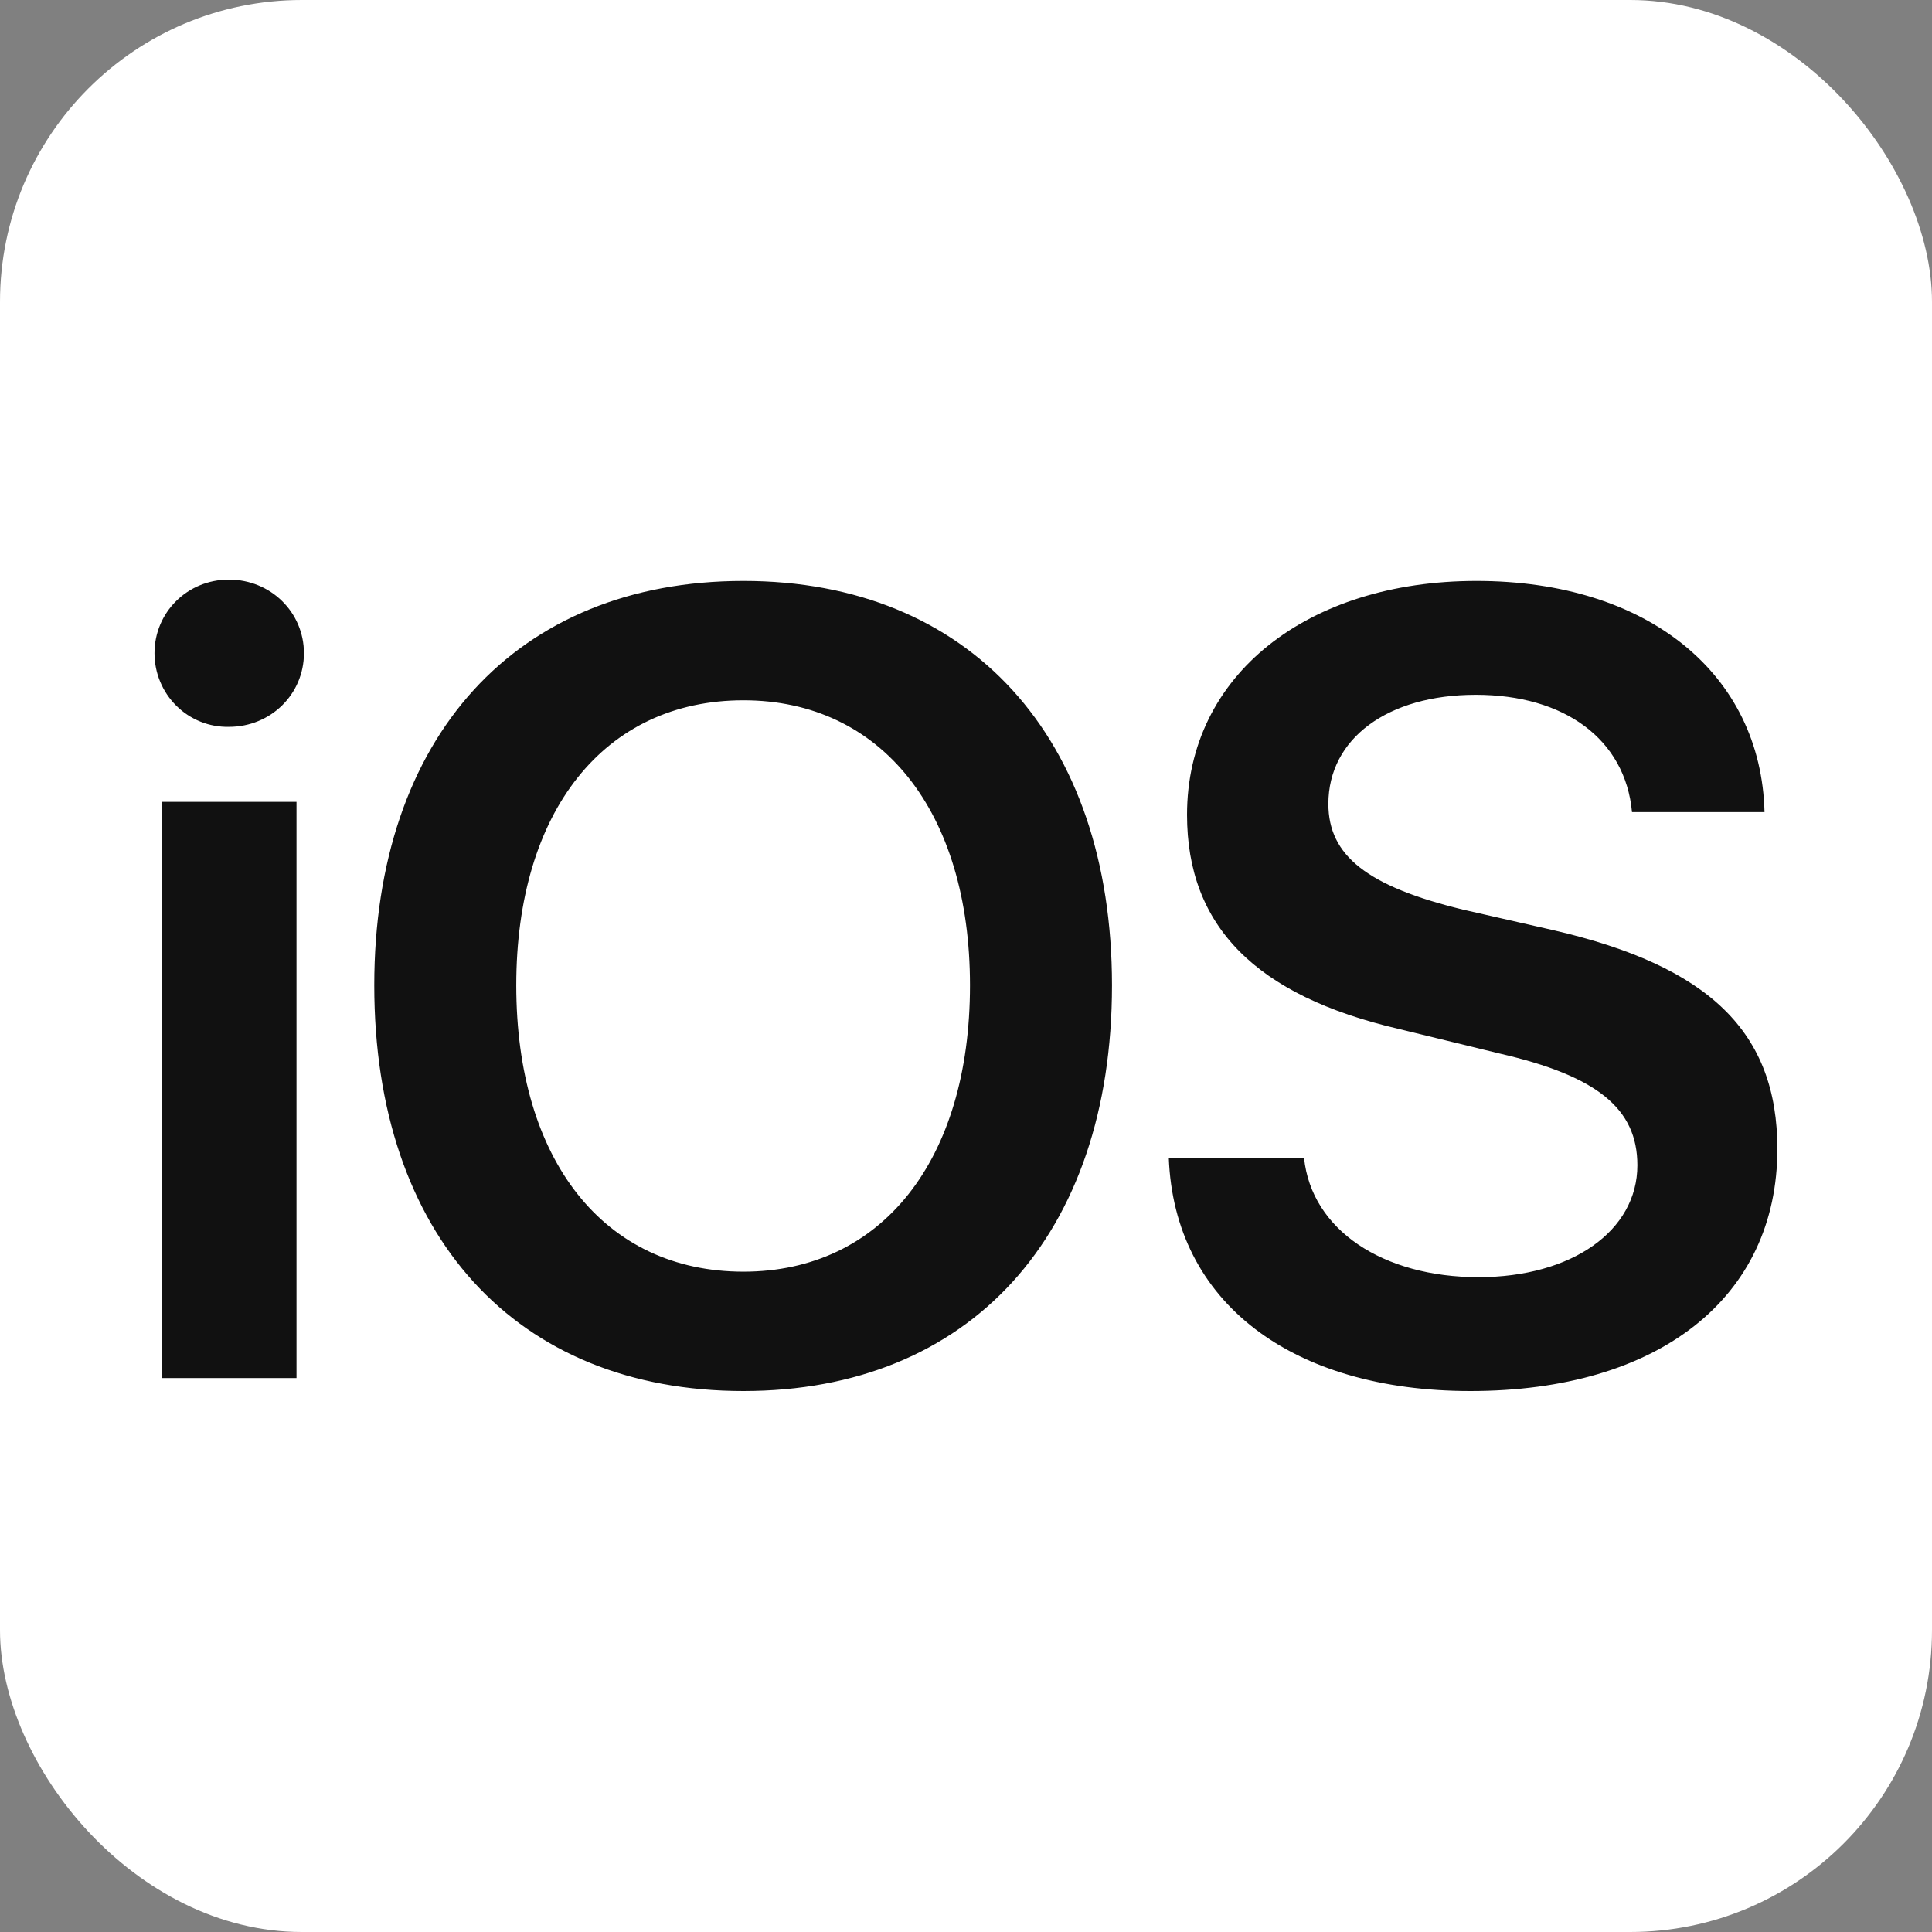
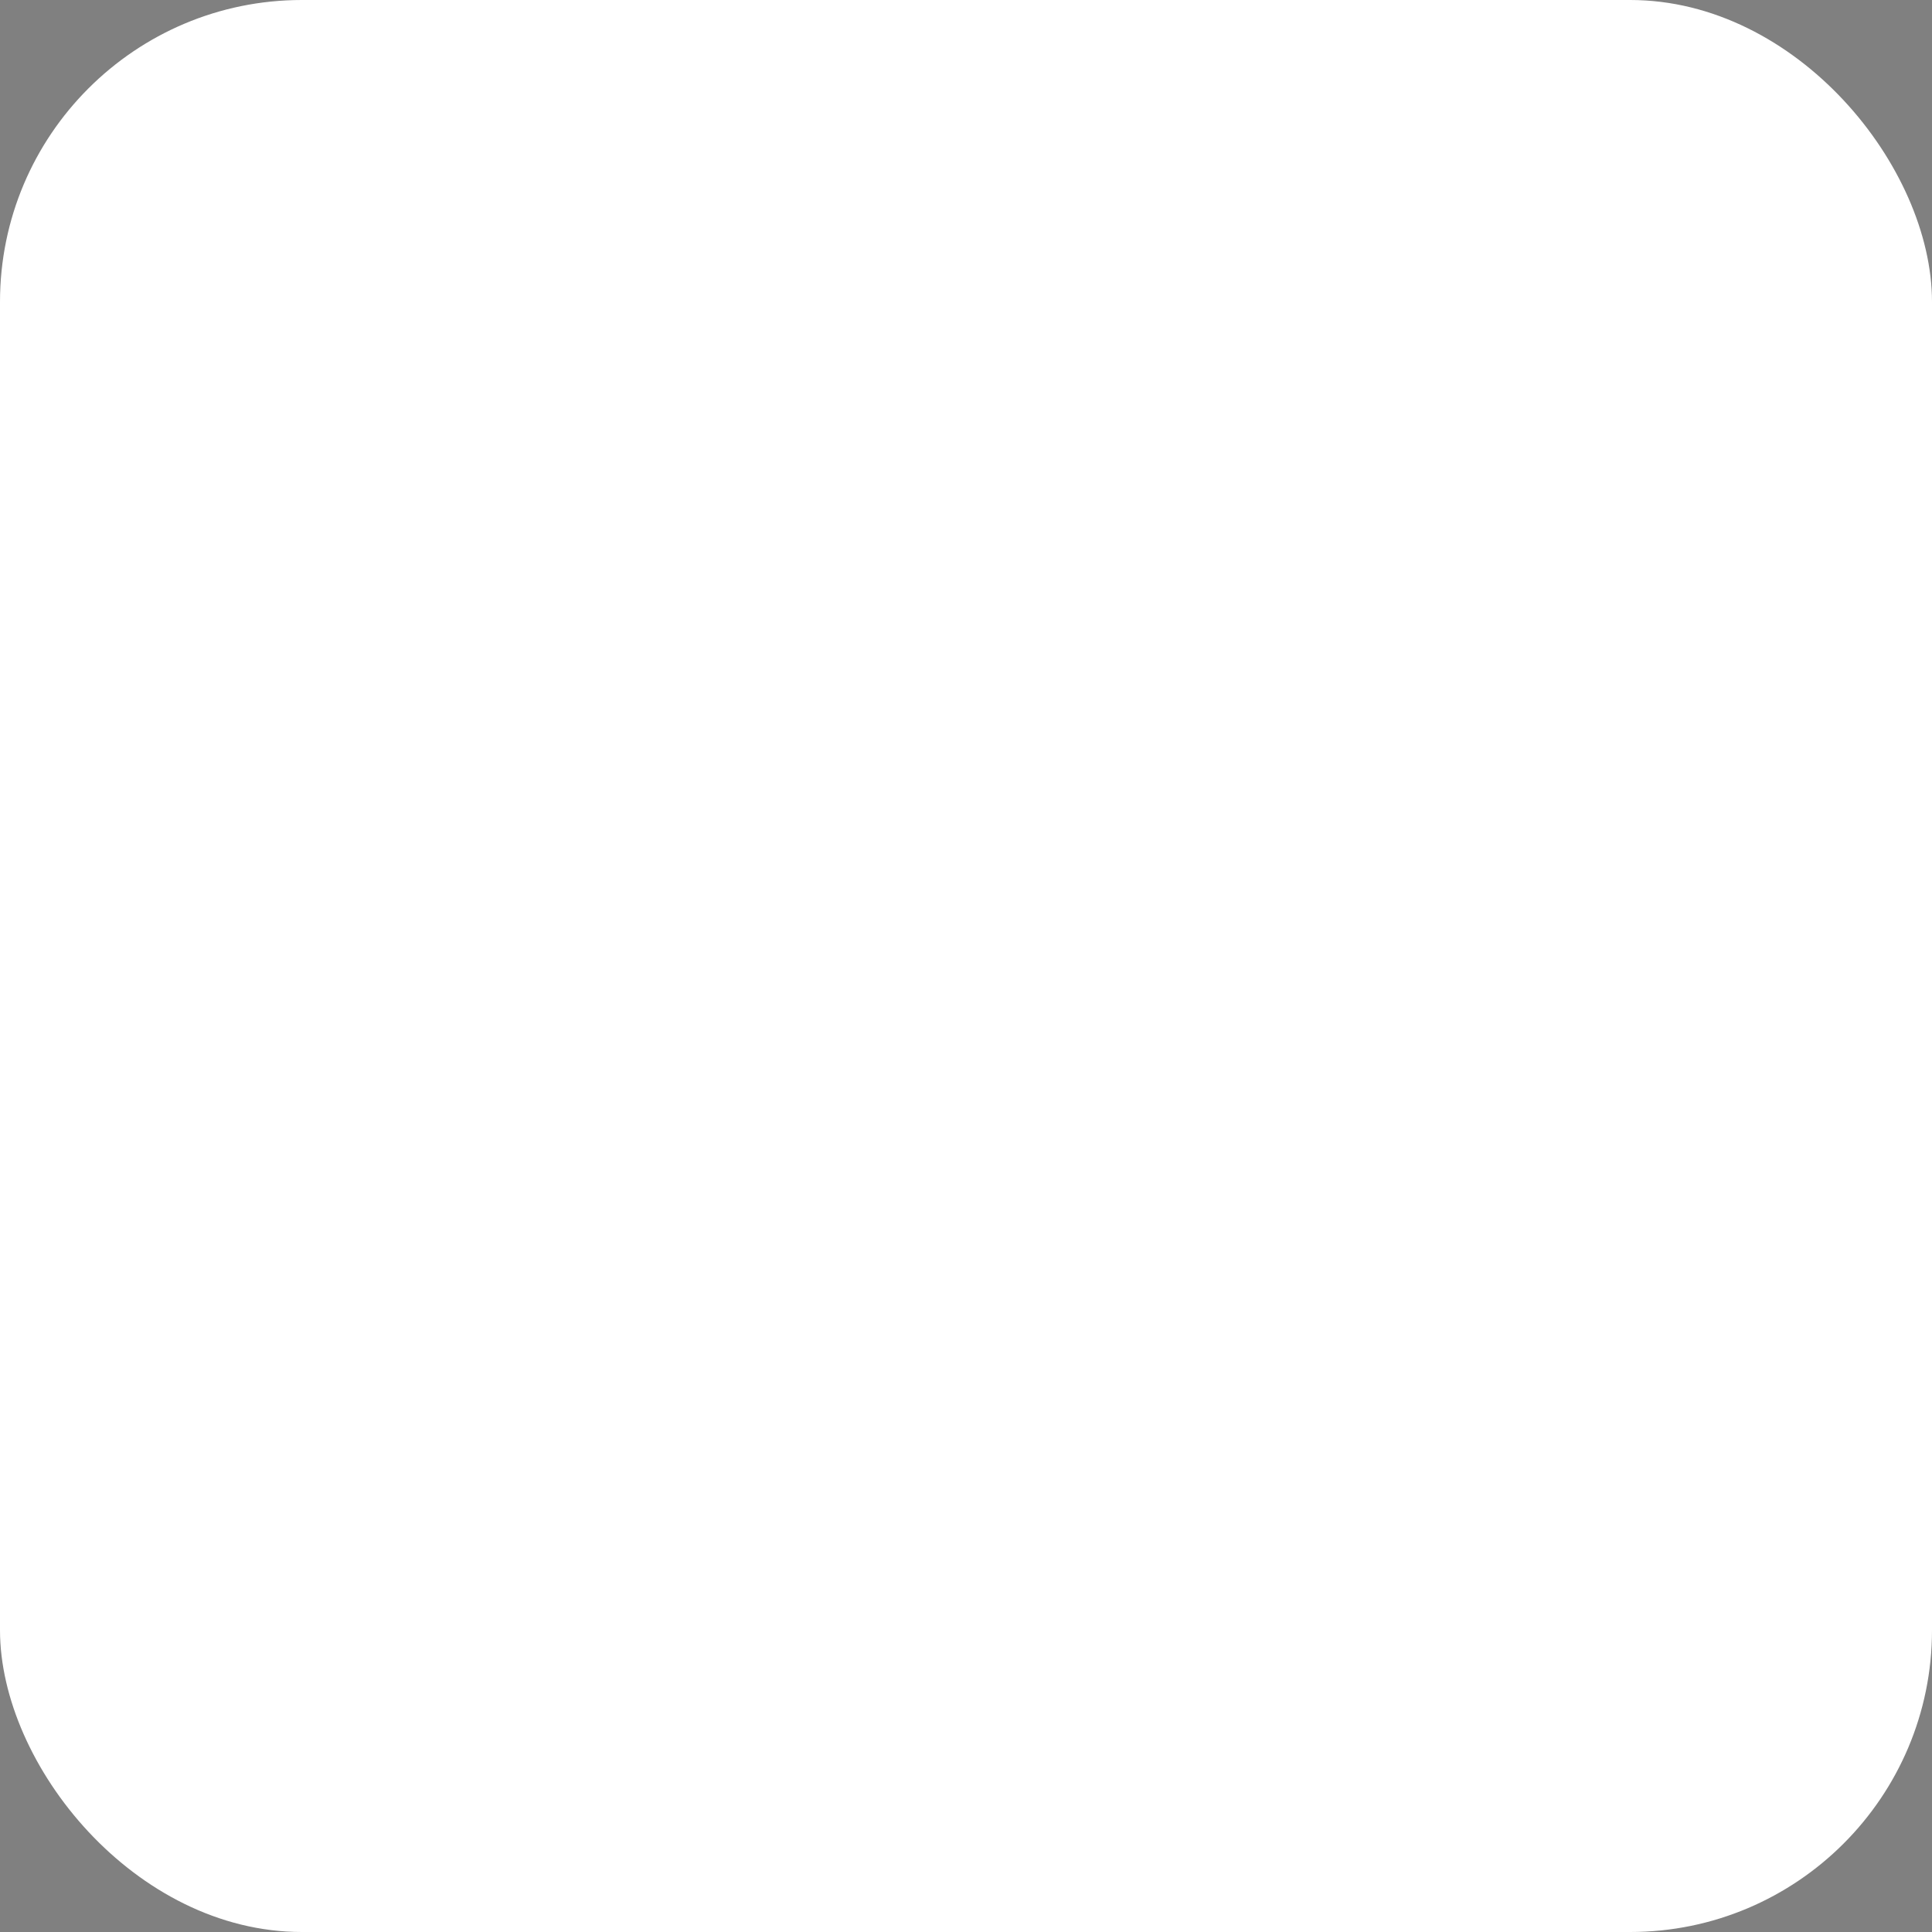
<svg xmlns="http://www.w3.org/2000/svg" width="32" height="32" viewBox="0 0 32 32" fill="none">
  <rect x="0" y="0" width="32" height="32" fill="#808080" stroke="none" />
  <rect width="32" height="32" rx="5" fill="white" />
-   <path d="M3.791 9.6C3.103 9.6 2.559 10.142 2.559 10.819C2.559 10.982 2.591 11.142 2.653 11.291C2.715 11.441 2.806 11.576 2.921 11.69C3.035 11.803 3.171 11.893 3.321 11.953C3.47 12.013 3.63 12.042 3.791 12.039C4.485 12.039 5.034 11.497 5.034 10.819C5.034 10.142 4.485 9.6 3.791 9.6ZM12.314 9.622C8.551 9.622 6.199 12.209 6.199 16.32C6.199 20.465 8.551 23.04 12.314 23.04C16.055 23.04 18.418 20.465 18.418 16.32C18.418 12.209 16.055 9.622 12.314 9.622ZM24.455 9.622C21.655 9.622 19.661 11.181 19.661 13.496C19.661 15.337 20.792 16.489 23.167 17.042L24.835 17.449C26.459 17.822 27.12 18.364 27.12 19.301C27.12 20.386 26.034 21.154 24.488 21.154C22.909 21.154 21.722 20.374 21.599 19.177H19.359C19.448 21.571 21.397 23.04 24.354 23.04C27.479 23.04 29.439 21.492 29.439 19.03C29.439 17.099 28.319 16.003 25.72 15.405L24.231 15.066C22.651 14.682 22.002 14.174 22.002 13.315C22.002 12.231 22.987 11.508 24.443 11.508C25.911 11.508 26.919 12.242 27.031 13.451H29.226C29.17 11.169 27.299 9.622 24.455 9.622ZM12.314 11.599C14.599 11.599 16.066 13.44 16.066 16.32C16.066 19.222 14.599 21.063 12.314 21.063C10.007 21.063 8.551 19.222 8.551 16.32C8.551 13.44 10.007 11.599 12.314 11.599ZM2.683 13.281V22.825H4.911V13.281H2.682H2.683Z" fill="#111111" />
</svg>